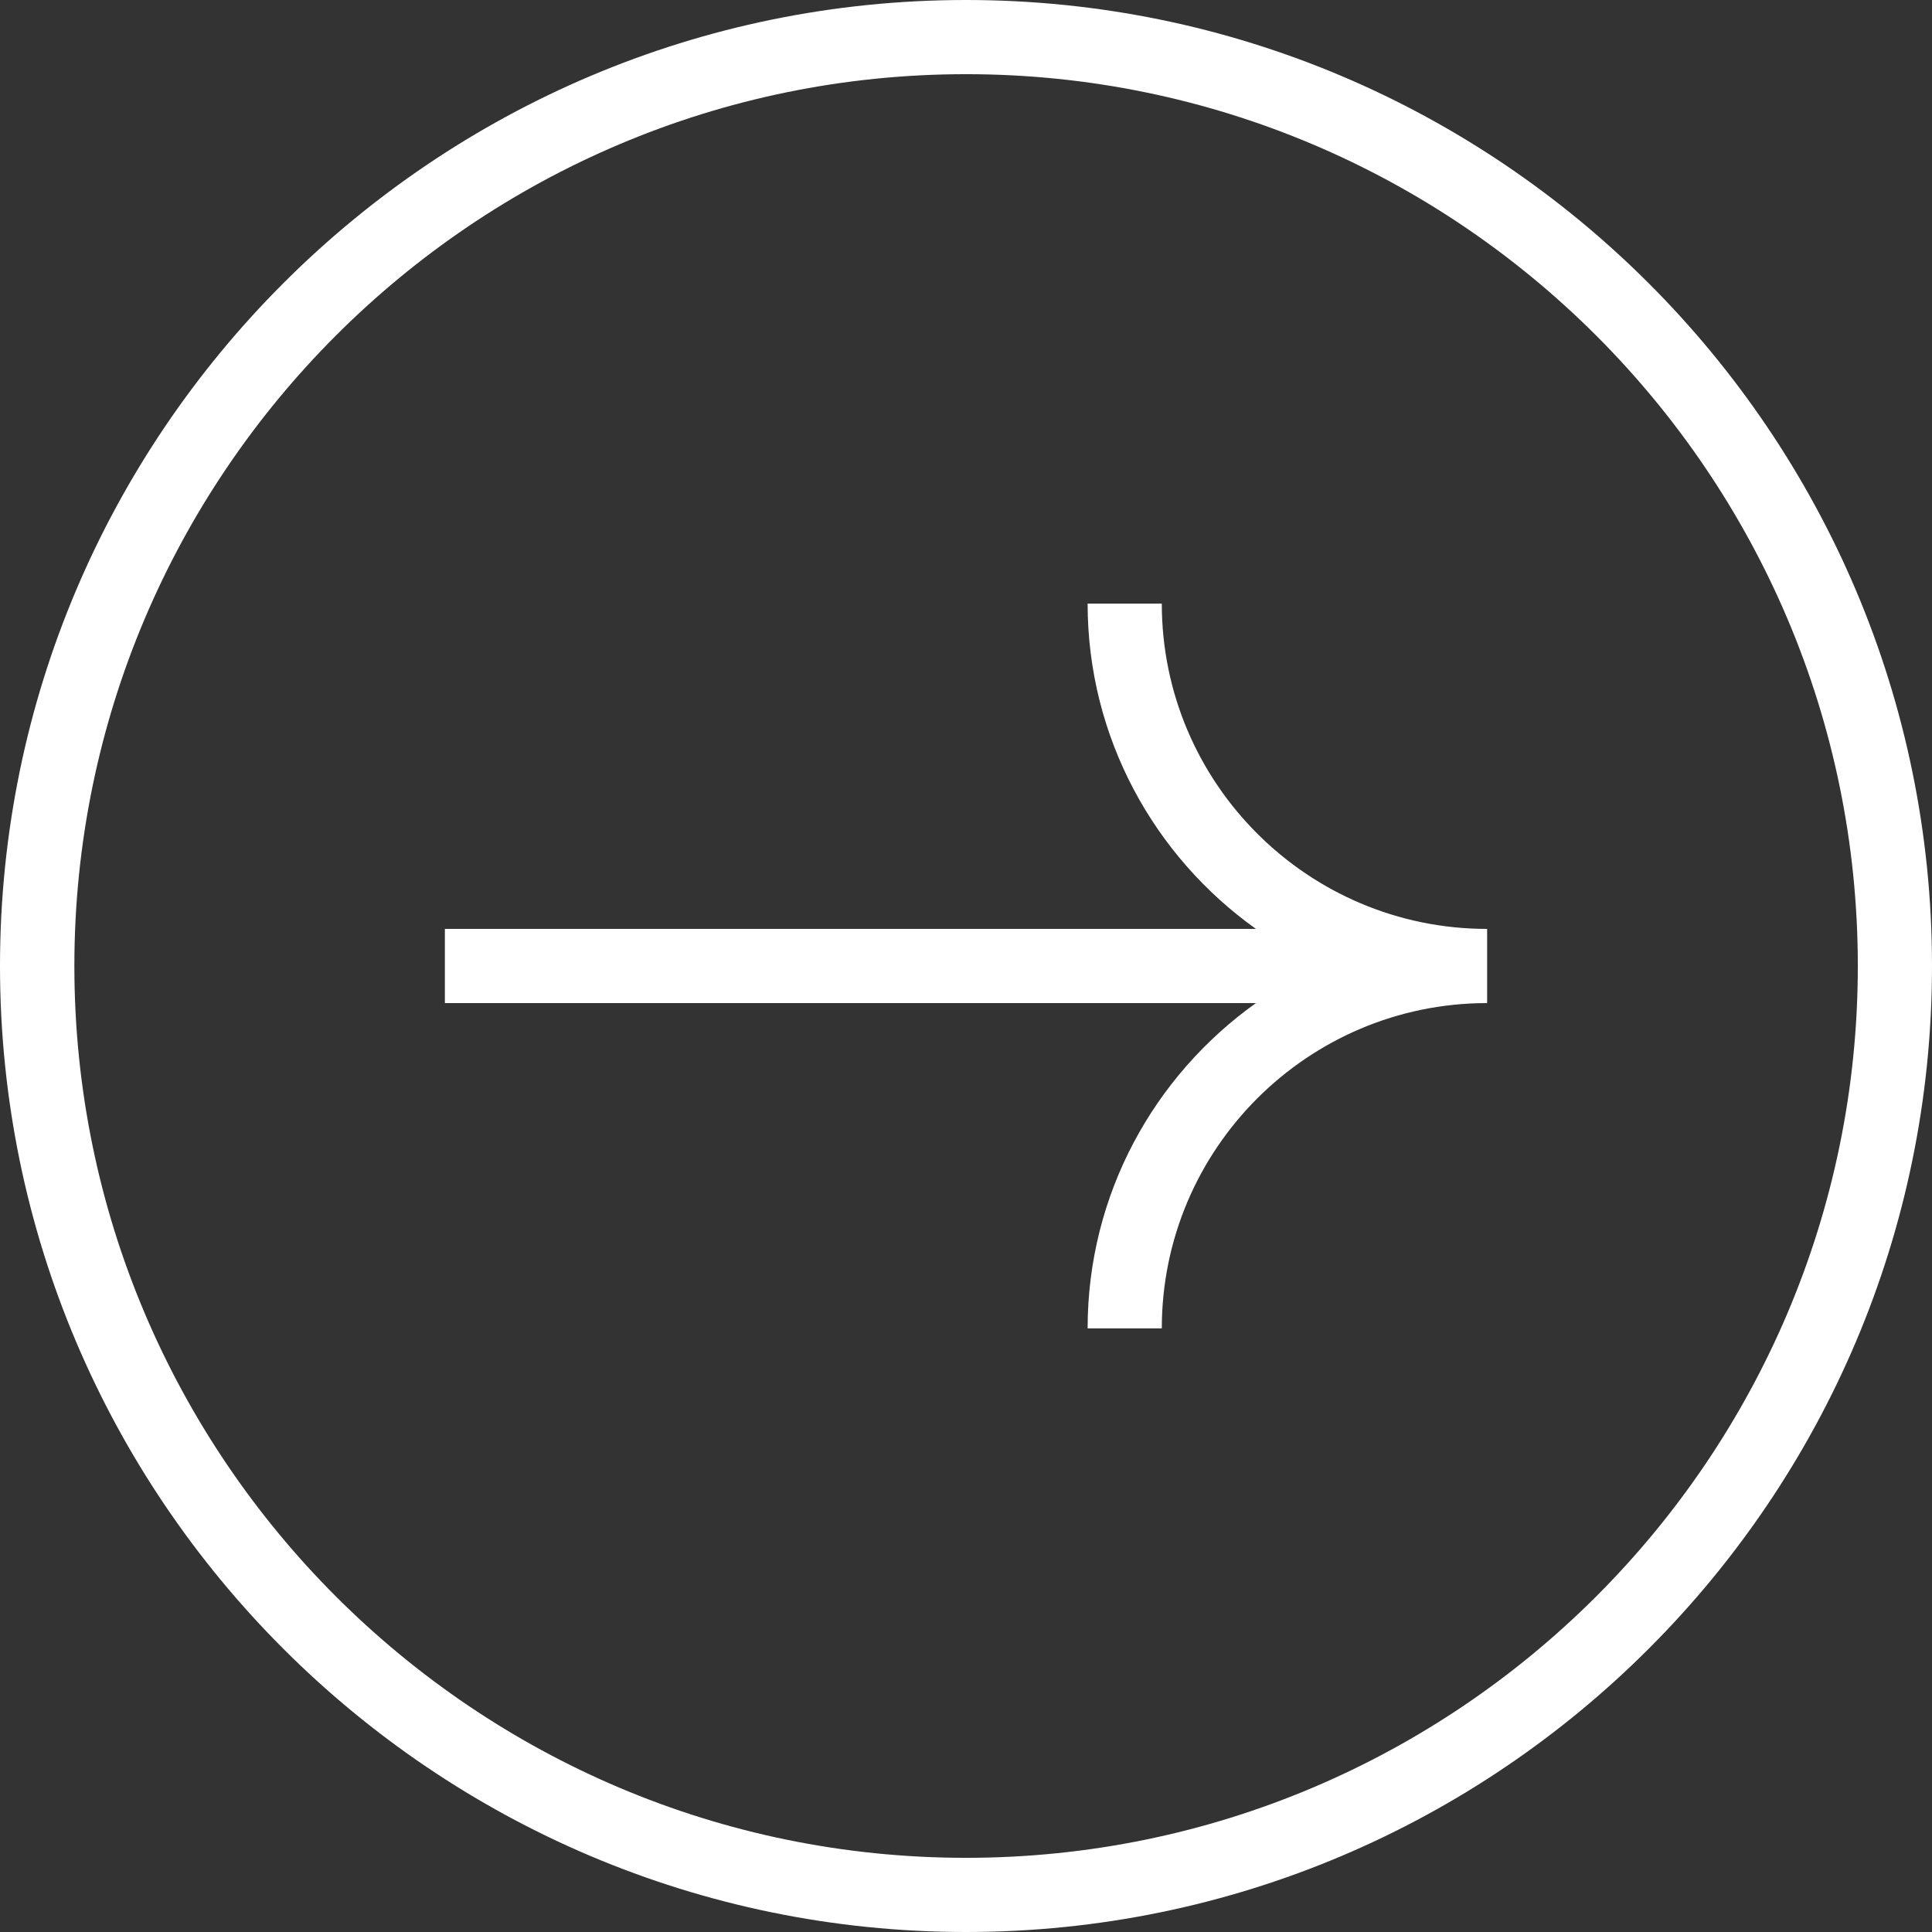
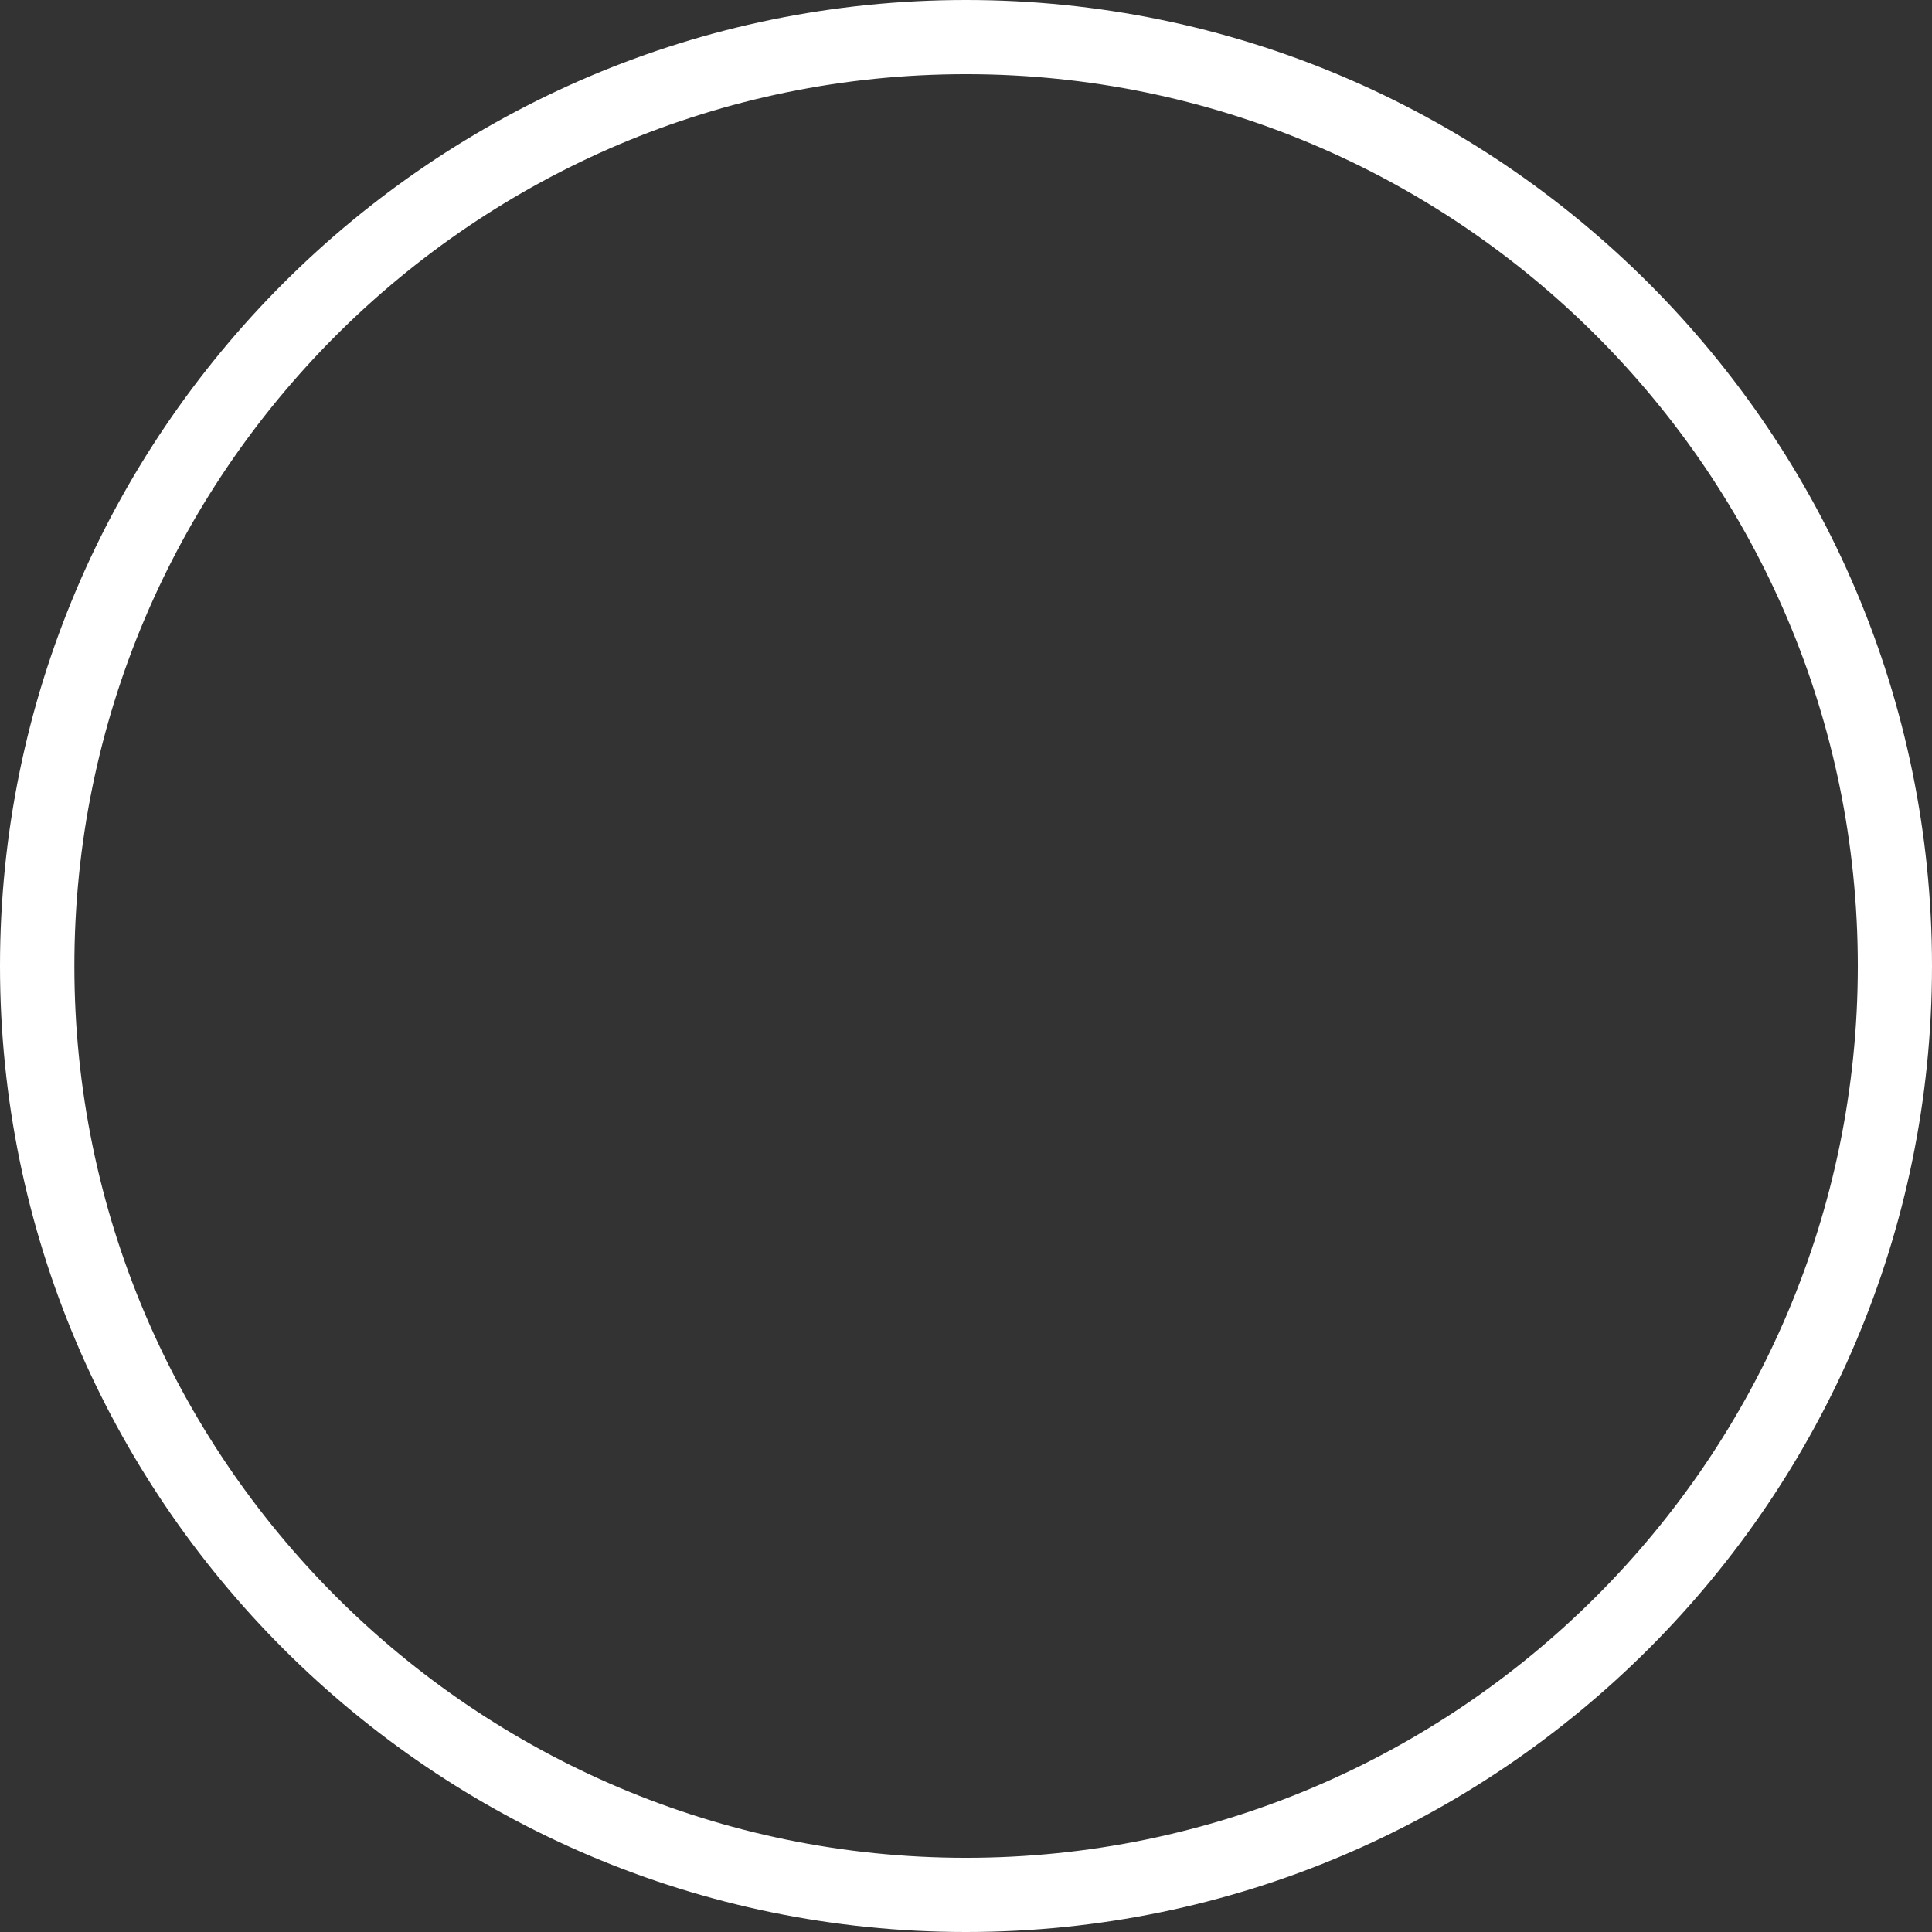
<svg xmlns="http://www.w3.org/2000/svg" id="Capa_2" data-name="Capa 2" viewBox="0 0 102.62 102.62">
  <rect x="0" y="0" width="102.62" height="102.62" fill="#333333" stroke="none" />
  <defs>
    <style>      .cls-1 {        fill: #fff;      }    </style>
  </defs>
  <g id="Capa_1-2" data-name="Capa 1">
    <g>
-       <path class="cls-1" d="M61.71,32.06h-3.94c0,7.12,3.54,13.43,8.94,17.28H23.63v3.94h43.08c-5.4,3.85-8.94,10.15-8.94,17.28h3.94c0-9.53,7.75-17.28,17.28-17.28v-3.94c-9.53,0-17.28-7.75-17.28-17.28Z" />
      <path class="cls-1" d="M51.31,0C23.02,0,0,23.02,0,51.31s23.02,51.31,51.31,51.31,51.31-23.02,51.31-51.31S79.6,0,51.31,0ZM51.31,98.68c-26.12,0-47.36-21.25-47.36-47.37S25.19,3.94,51.31,3.94s47.37,21.25,47.37,47.37-21.25,47.37-47.37,47.37Z" />
    </g>
  </g>
</svg>